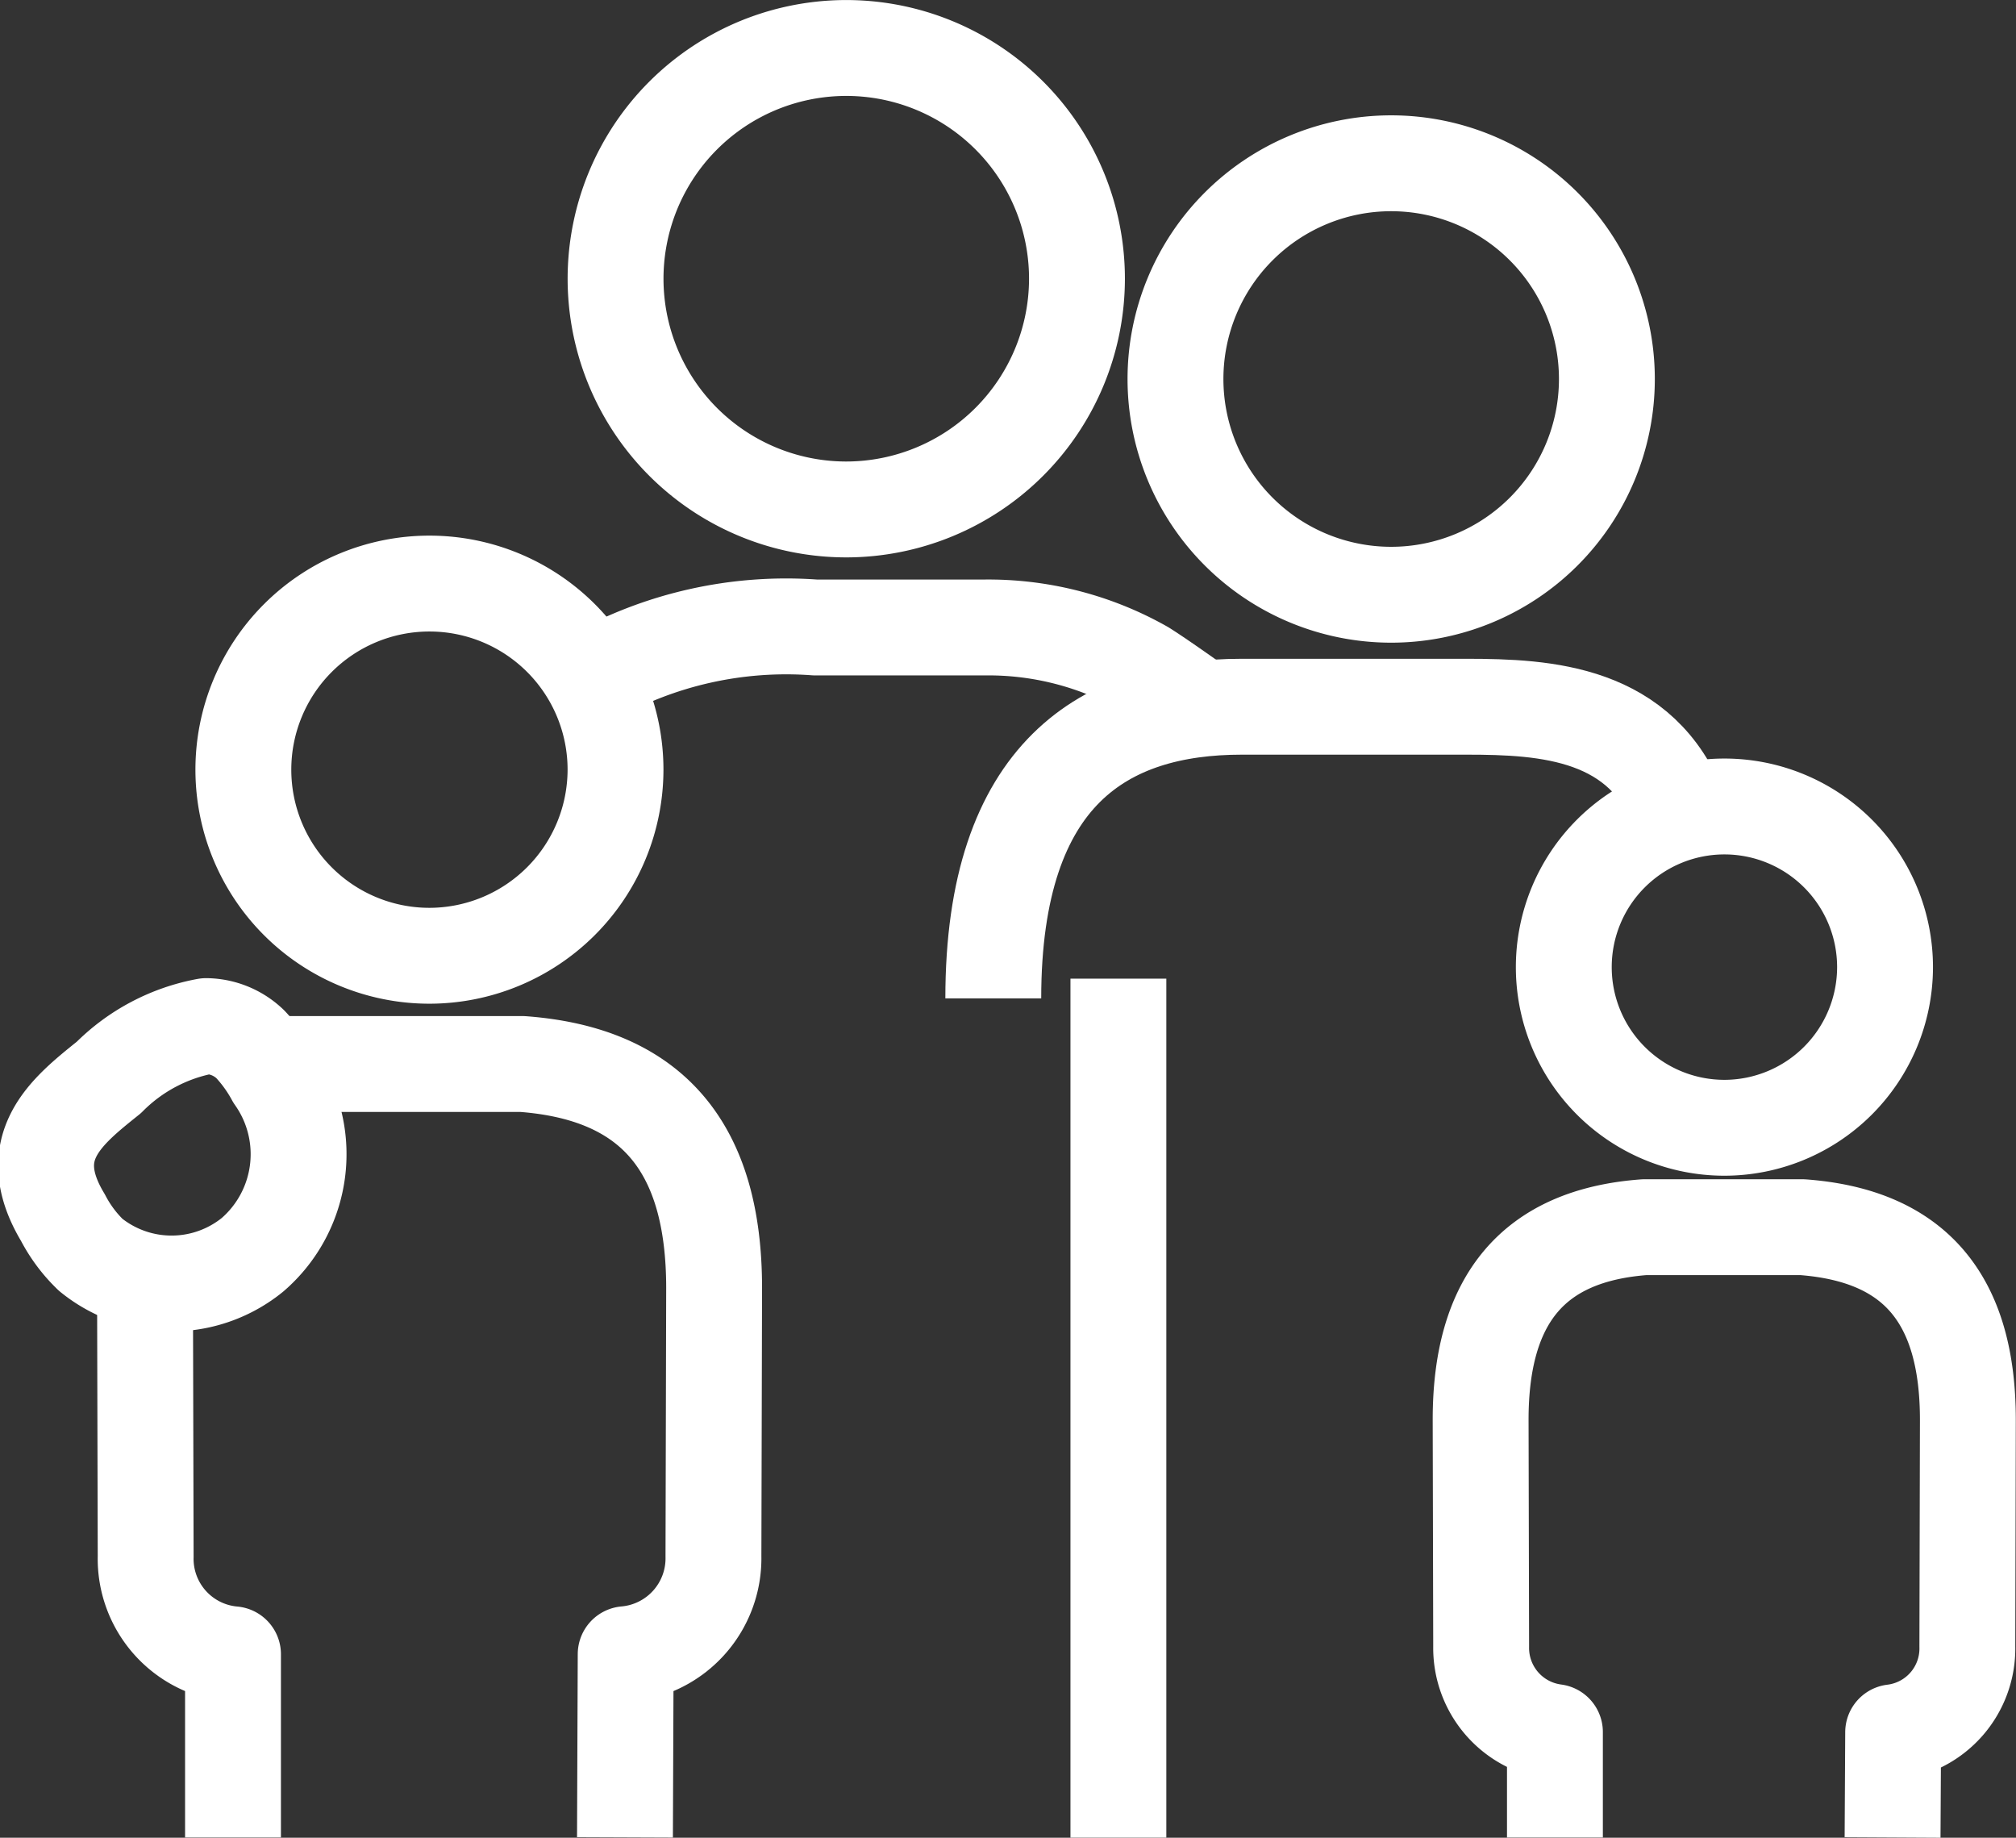
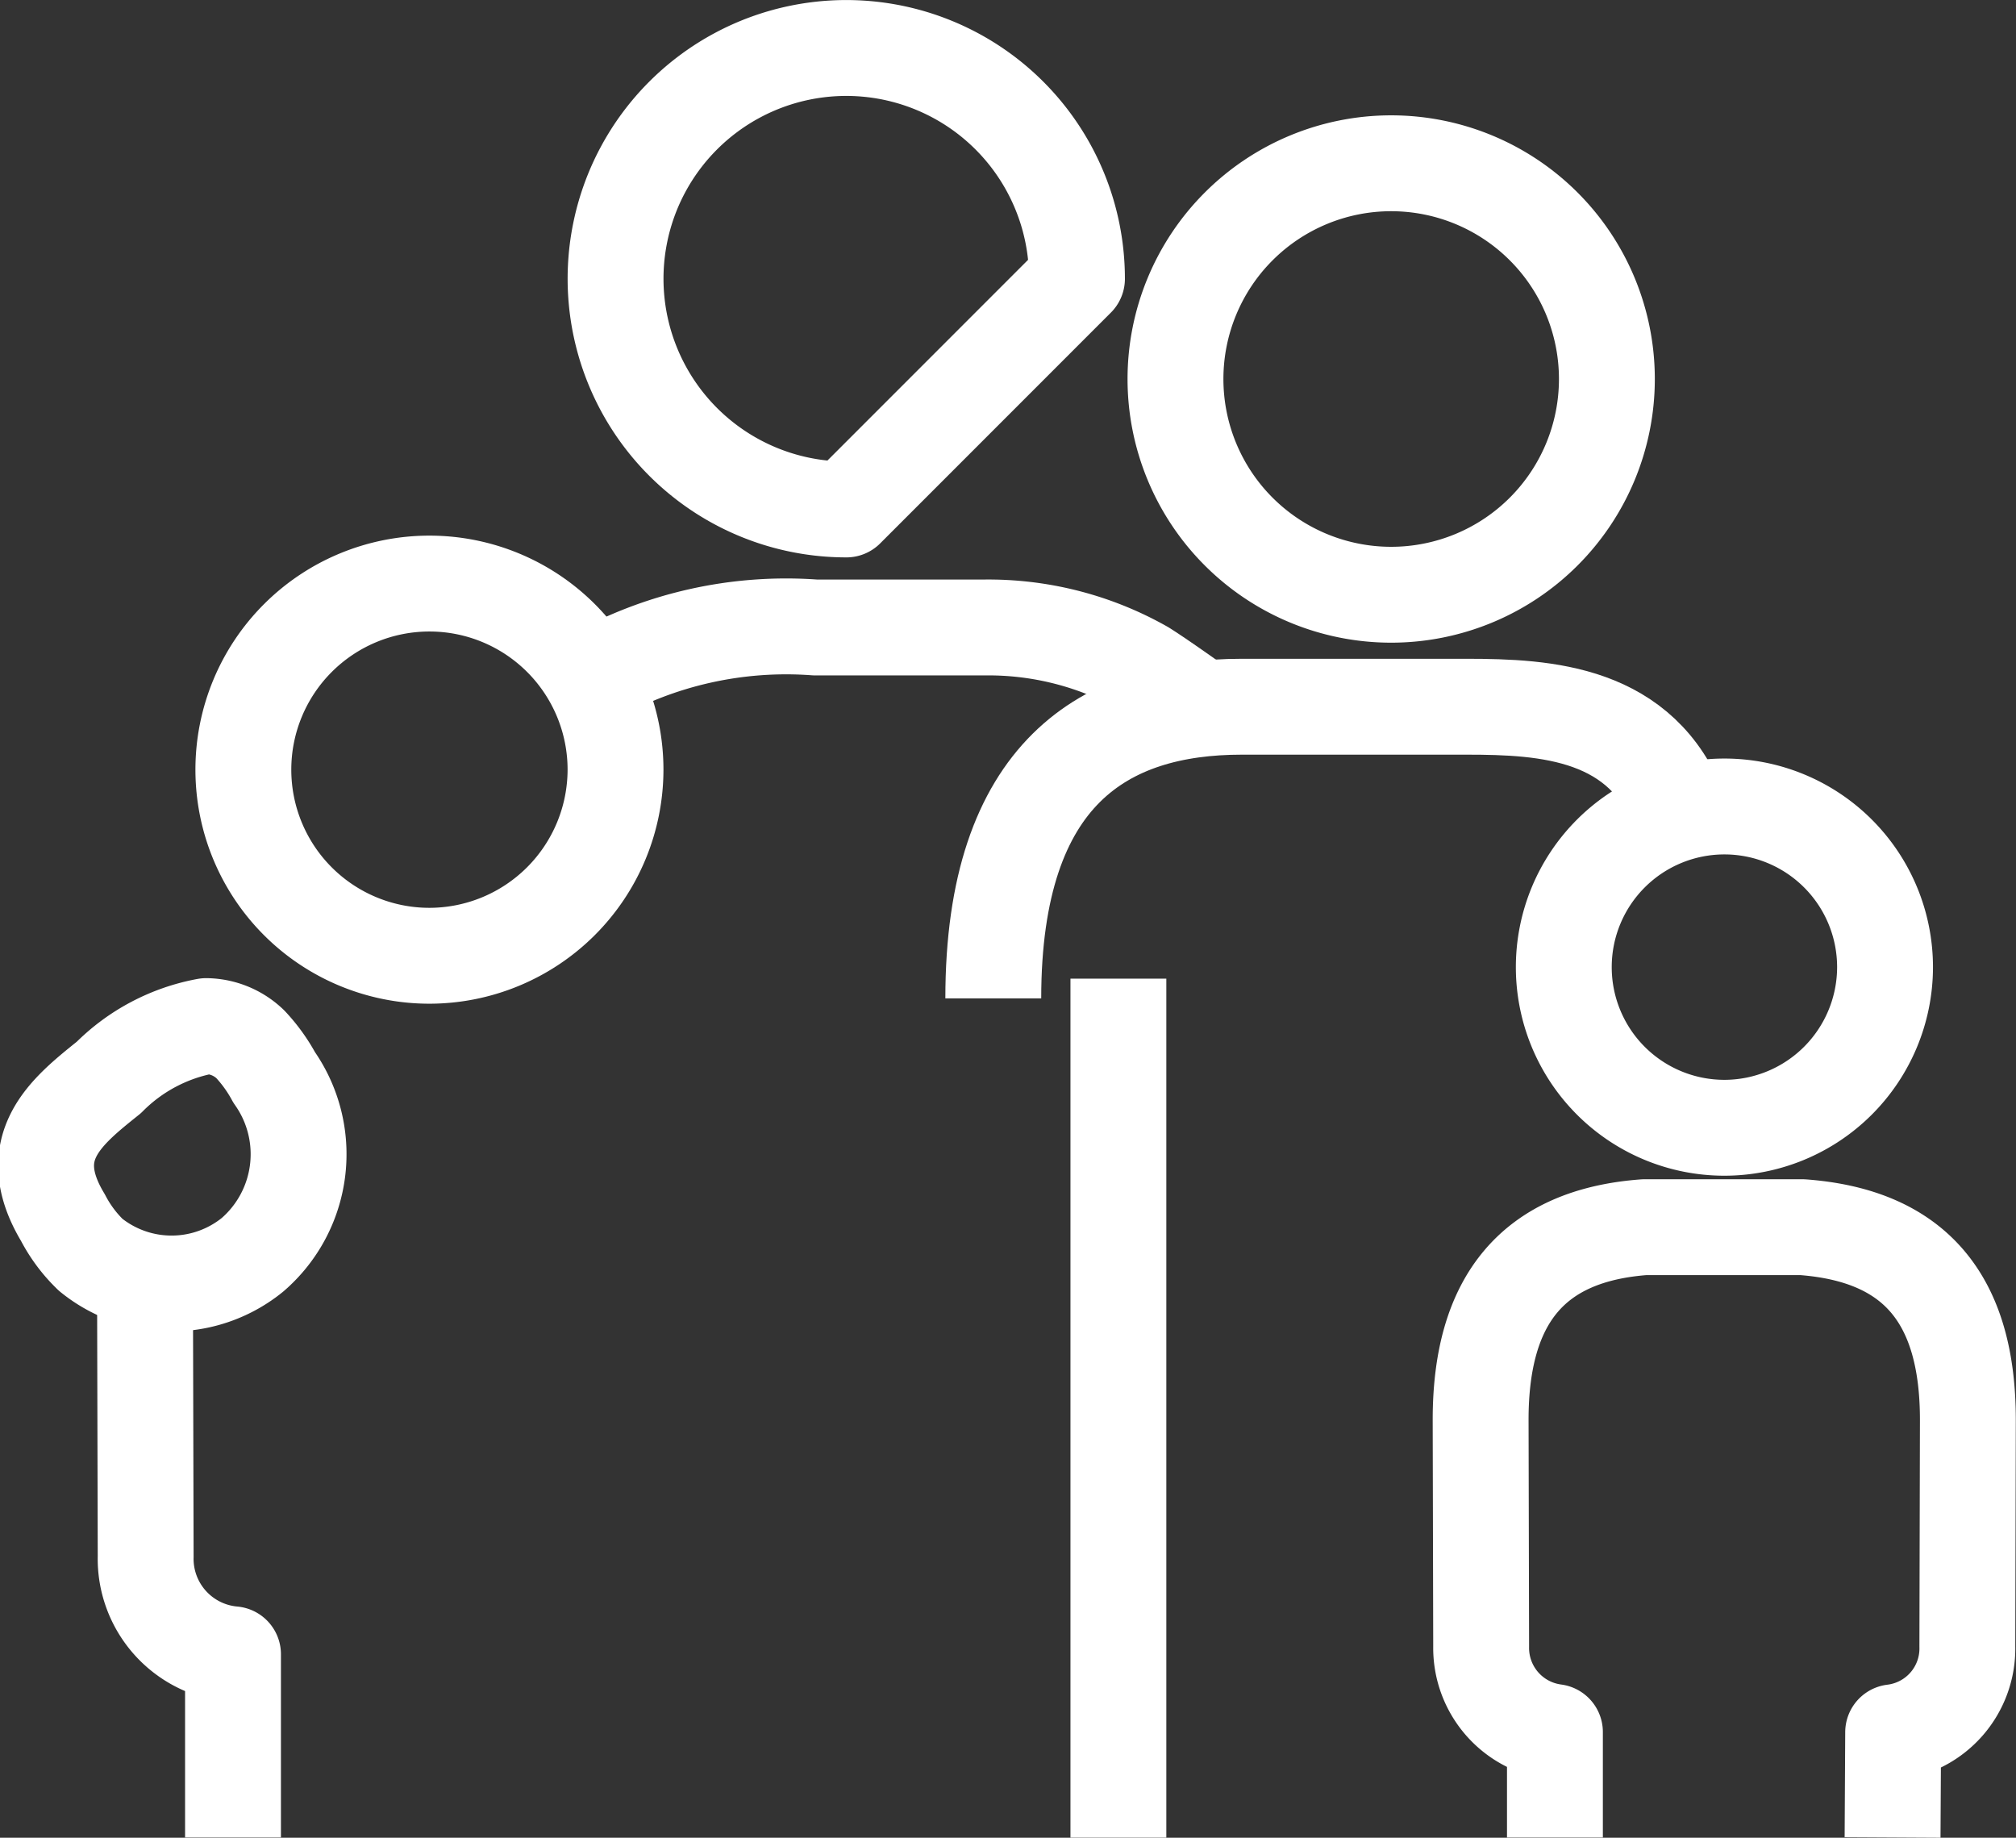
<svg xmlns="http://www.w3.org/2000/svg" width="42.058" height="38.335" viewBox="0 0 42.058 38.335">
  <rect x="0" y="0" width="42.058" height="38.335" fill="#333333" stroke="none" />
  <g id="member_icon" transform="translate(0.964 1)">
-     <path id="Path_400" data-name="Path 400" d="M374.2,362.234a4.813,4.813,0,1,1,4.812-4.813A4.818,4.818,0,0,1,374.2,362.234Z" transform="translate(-357.508 -352.607)" fill="none" stroke="#fff" stroke-linejoin="round" stroke-width="2" />
+     <path id="Path_400" data-name="Path 400" d="M374.2,362.234a4.813,4.813,0,1,1,4.812-4.813Z" transform="translate(-357.508 -352.607)" fill="none" stroke="#fff" stroke-linejoin="round" stroke-width="2" />
    <path id="Path_401" data-name="Path 401" d="M356.1,403.832v-3.821a2,2,0,0,1-1.822-2.04l-.014-5.754" transform="translate(-352.203 -366.503)" fill="none" stroke="#fff" stroke-linejoin="round" stroke-width="2" />
-     <path id="Path_402" data-name="Path 402" d="M358.148,385.256H363.5c2.7.2,4,1.728,4,4.671l-.014,5.6a2.007,2.007,0,0,1-1.831,2.04l-.015,3.821" transform="translate(-353.566 -364.061)" fill="none" stroke="#fff" stroke-linejoin="round" stroke-width="2" />
    <path id="Path_403" data-name="Path 403" d="M355.846,385.108a3.294,3.294,0,0,0-.5-.694,1.351,1.351,0,0,0-.919-.377,3.841,3.841,0,0,0-2.031,1.072c-.9.721-1.835,1.465-.956,2.925a2.988,2.988,0,0,0,.578.774,2.678,2.678,0,0,0,3.375,0A2.771,2.771,0,0,0,355.846,385.108Z" transform="translate(-351.09 -363.633)" fill="none" stroke="#fff" stroke-linejoin="round" stroke-width="2" />
    <path id="Path_404" data-name="Path 404" d="M361.306,377.581a3.882,3.882,0,1,1,3.883-3.882A3.887,3.887,0,0,1,361.306,377.581Z" transform="translate(-353.312 -358.644)" fill="none" stroke="#fff" stroke-linejoin="round" stroke-width="2" />
    <line id="Line_14" data-name="Line 14" y1="17.918" transform="translate(22.368 19.414)" fill="none" stroke="#fff" stroke-linejoin="round" stroke-width="2" />
    <path id="Path_405" data-name="Path 405" d="M391.881,365.314a4.5,4.5,0,1,1,4.5-4.5A4.5,4.5,0,0,1,391.881,365.314Z" transform="translate(-363.822 -353.908)" fill="none" stroke="#fff" stroke-linejoin="round" stroke-width="2" />
    <path id="Path_406" data-name="Path 406" d="M398.736,403.23v-2.2a1.769,1.769,0,0,1-1.539-1.783l-.011-4.732c0-2.531,1.117-3.845,3.415-4.016h3.3c2.333.173,3.45,1.485,3.45,4.017l-.011,4.733a1.76,1.76,0,0,1-1.548,1.786l-.012,2.194" transform="translate(-367.261 -365.9)" fill="none" stroke="#fff" stroke-linejoin="round" stroke-width="2" />
    <path id="Path_407" data-name="Path 407" d="M403.205,383.683a3.351,3.351,0,1,1,3.354-3.35A3.354,3.354,0,0,1,403.205,383.683Z" transform="translate(-368.197 -361.158)" fill="none" stroke="#fff" stroke-linejoin="round" stroke-width="2" />
    <path id="Path_408" data-name="Path 408" d="M368.607,372.281a8.225,8.225,0,0,1,4.672-1.052h3.534a6.574,6.574,0,0,1,3.319.853c.4.251,1.29.891,1.29.891" transform="translate(-357.235 -359.14)" fill="none" stroke="#fff" stroke-linejoin="round" stroke-width="2" />
    <path id="Path_410" data-name="Path 410" d="M395.853,375.984c-.791-2.092-2.777-2.21-4.457-2.21l-4.688,0c-2.841,0-5.184,1.366-5.184,6.084" transform="translate(-361.766 -360.032)" fill="none" stroke="#fff" stroke-linejoin="round" stroke-width="2" />
  </g>
</svg>